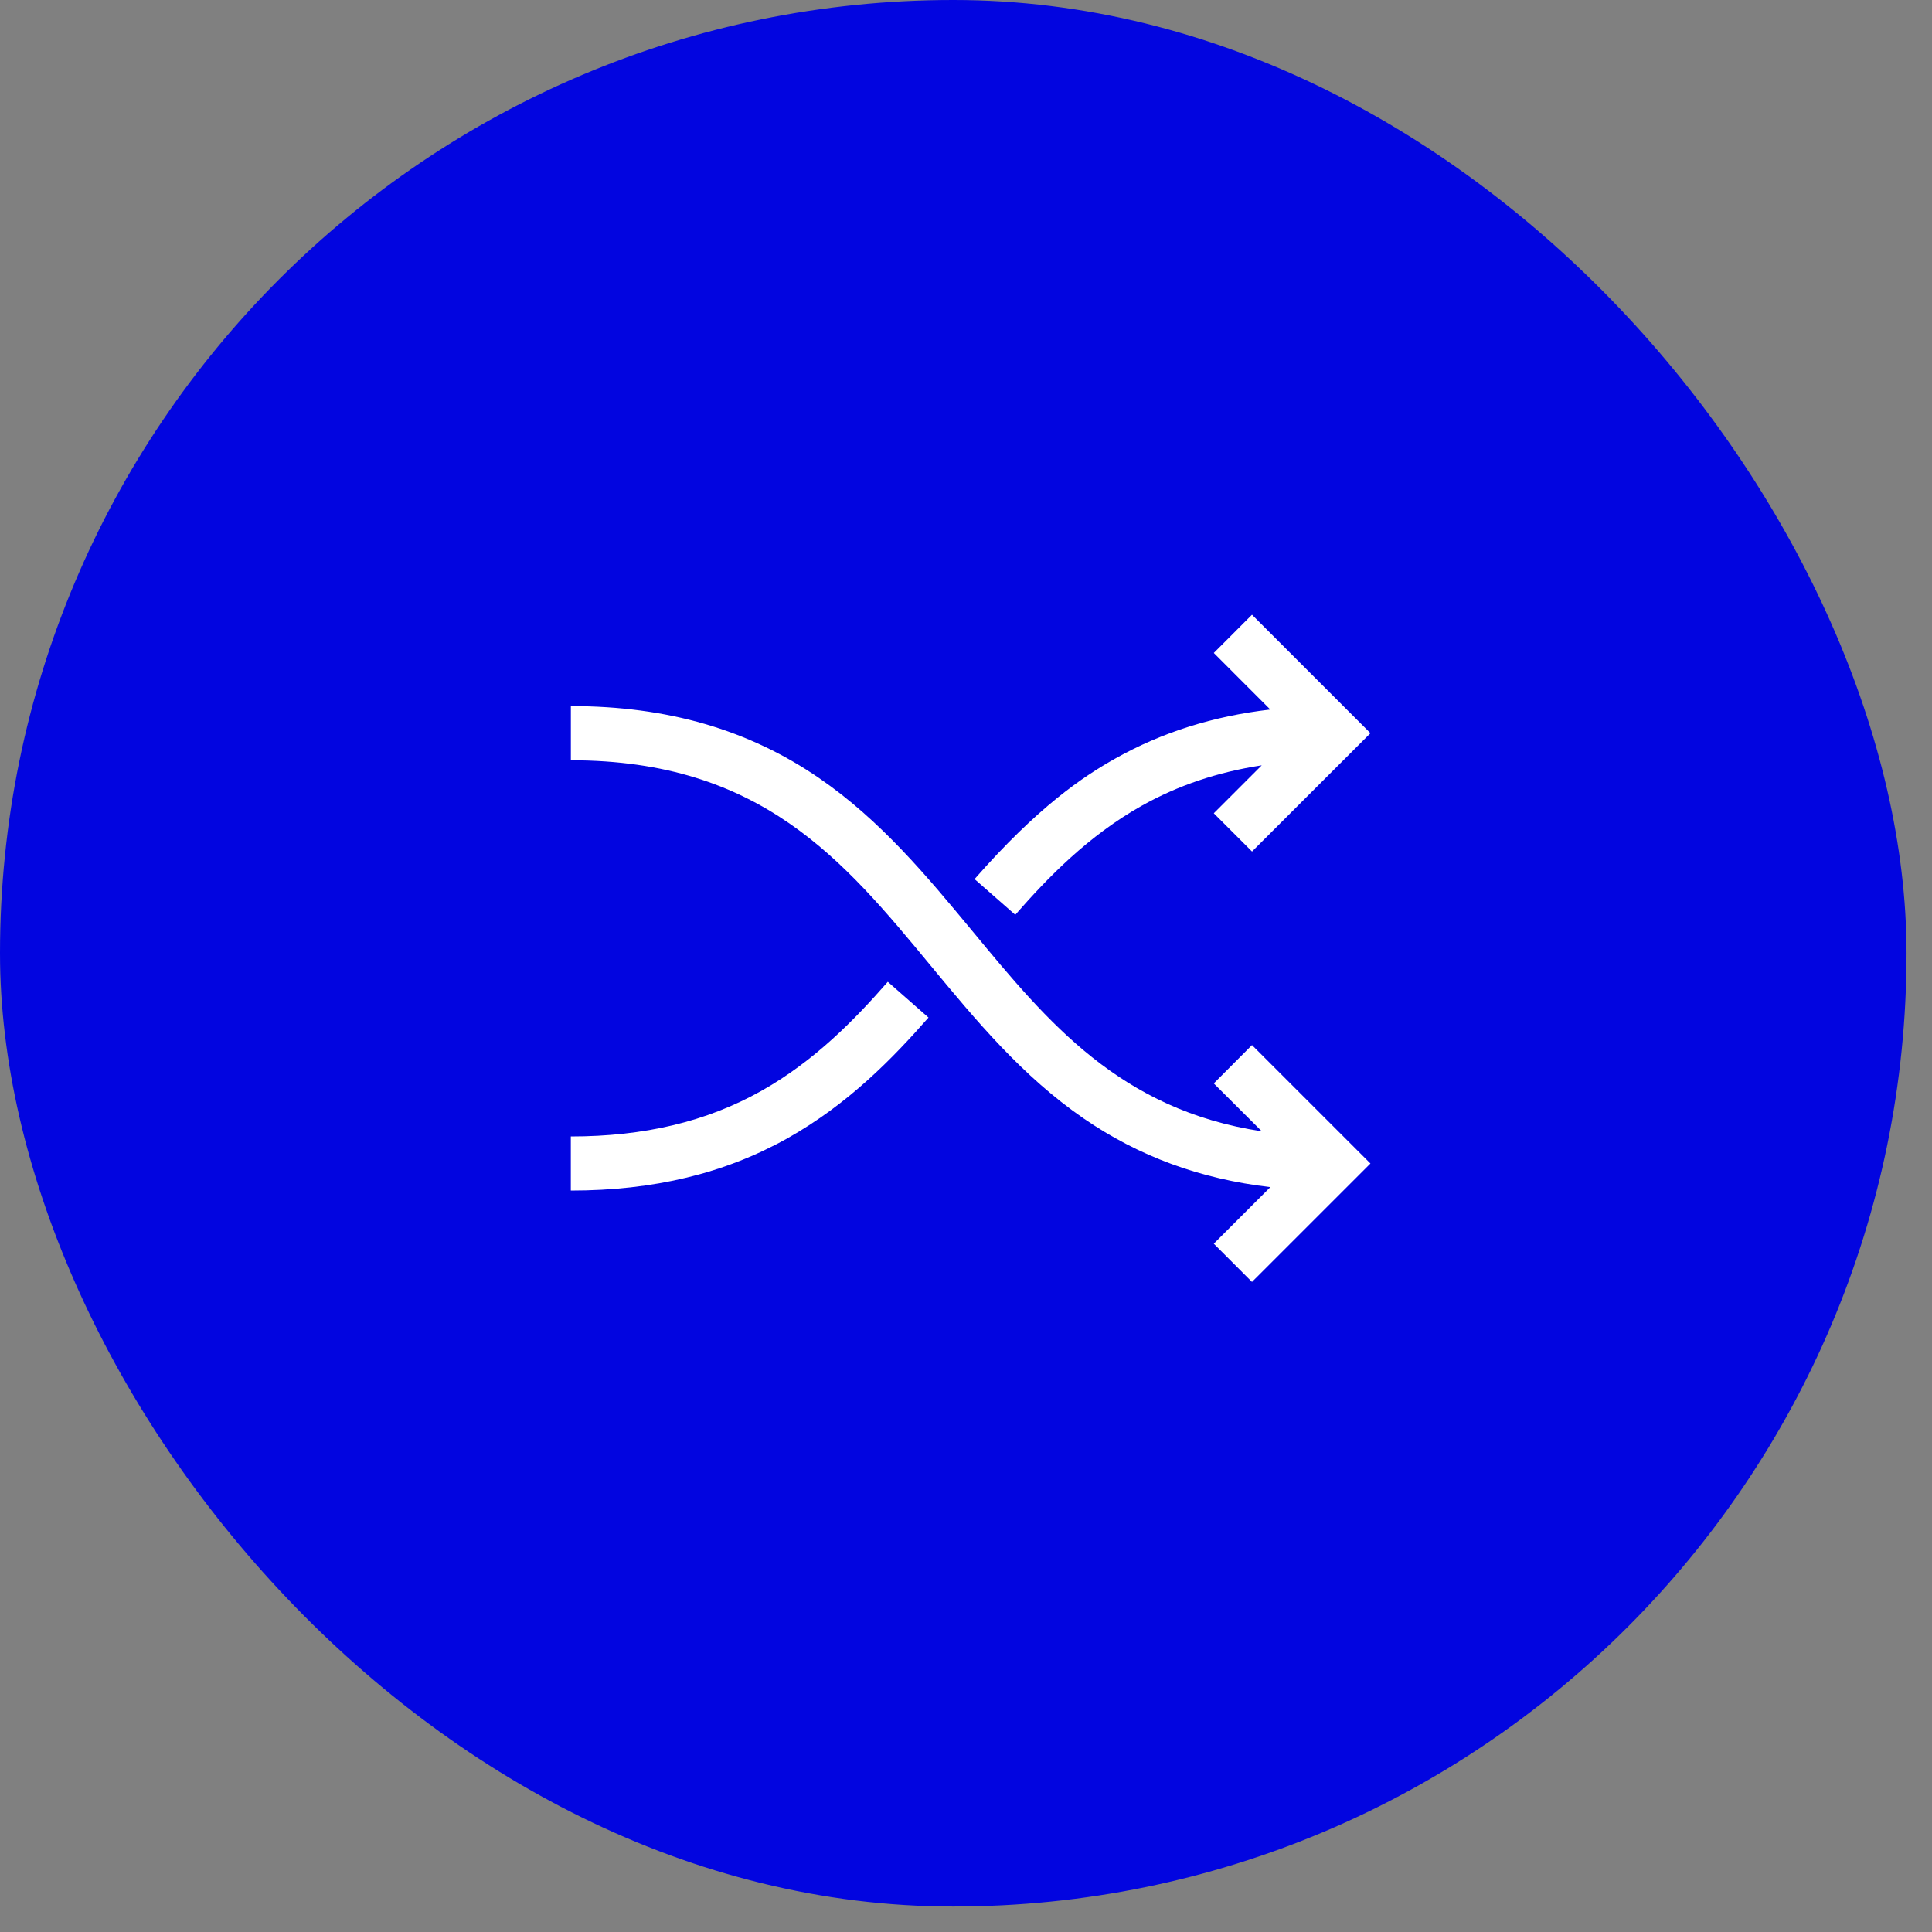
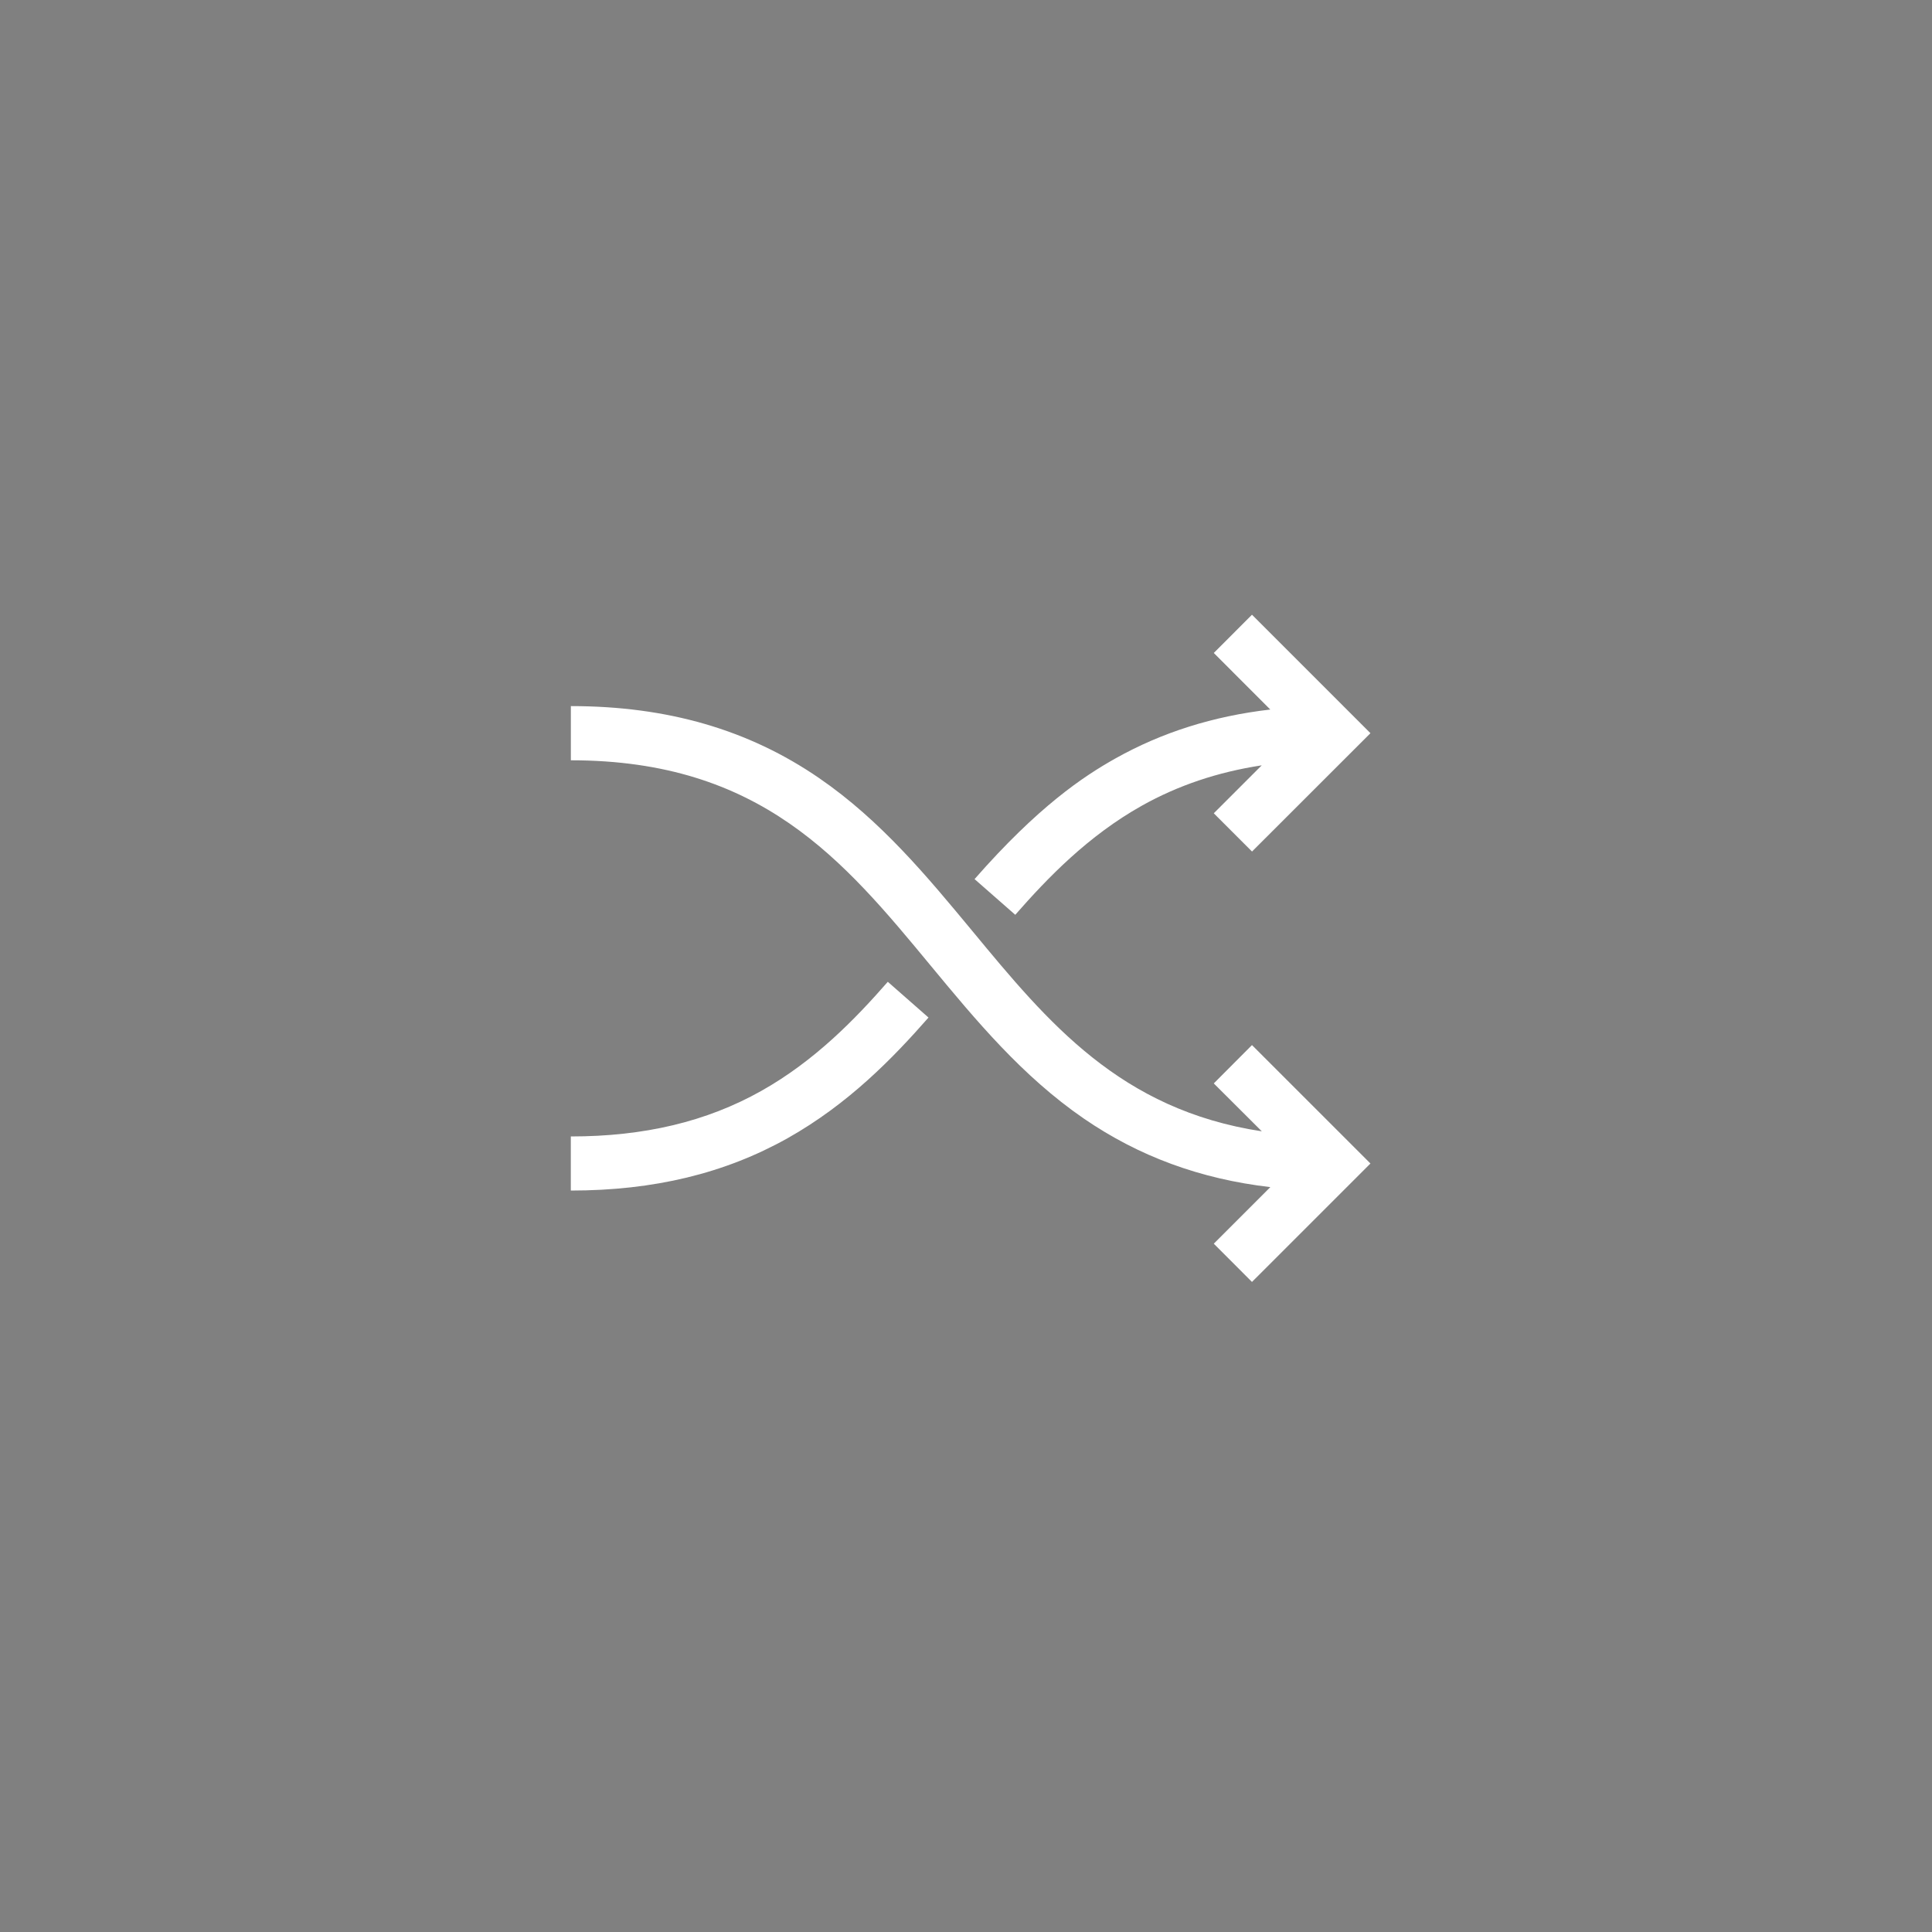
<svg xmlns="http://www.w3.org/2000/svg" width="44" height="44" viewBox="0 0 44 44" fill="none">
  <rect x="0" y="0" width="44" height="44" fill="#808080" stroke="none" />
-   <rect width="43.42" height="43.42" rx="21.71" fill="#0205E0" />
  <path d="M28.513 23.801L31.211 26.498L28.513 29.195L27.643 28.324L28.931 27.036C27.334 26.85 25.937 26.335 24.684 25.475C23.276 24.507 22.219 23.228 21.195 21.991C19.207 19.586 17.328 17.315 13.001 17.315V16.081C15.201 16.081 17.051 16.618 18.657 17.722C20.064 18.689 21.121 19.968 22.146 21.205C23.869 23.29 25.512 25.274 28.737 25.765L27.643 24.674L28.513 23.801ZM26.005 18.349C26.83 17.887 27.732 17.583 28.735 17.43L27.643 18.522L28.514 19.393L31.211 16.698L28.513 14L27.643 14.871L28.93 16.159C27.629 16.31 26.465 16.678 25.403 17.273C24.671 17.684 23.644 18.368 22.195 20.021L23.122 20.834C23.86 19.991 24.782 19.035 26.005 18.349ZM17.334 24.847C16.092 25.544 14.674 25.882 13 25.882V27.114C14.891 27.114 16.506 26.724 17.937 25.922C19.323 25.142 20.337 24.096 21.146 23.174L20.219 22.36C19.48 23.205 18.558 24.16 17.334 24.847Z" fill="white" />
</svg>